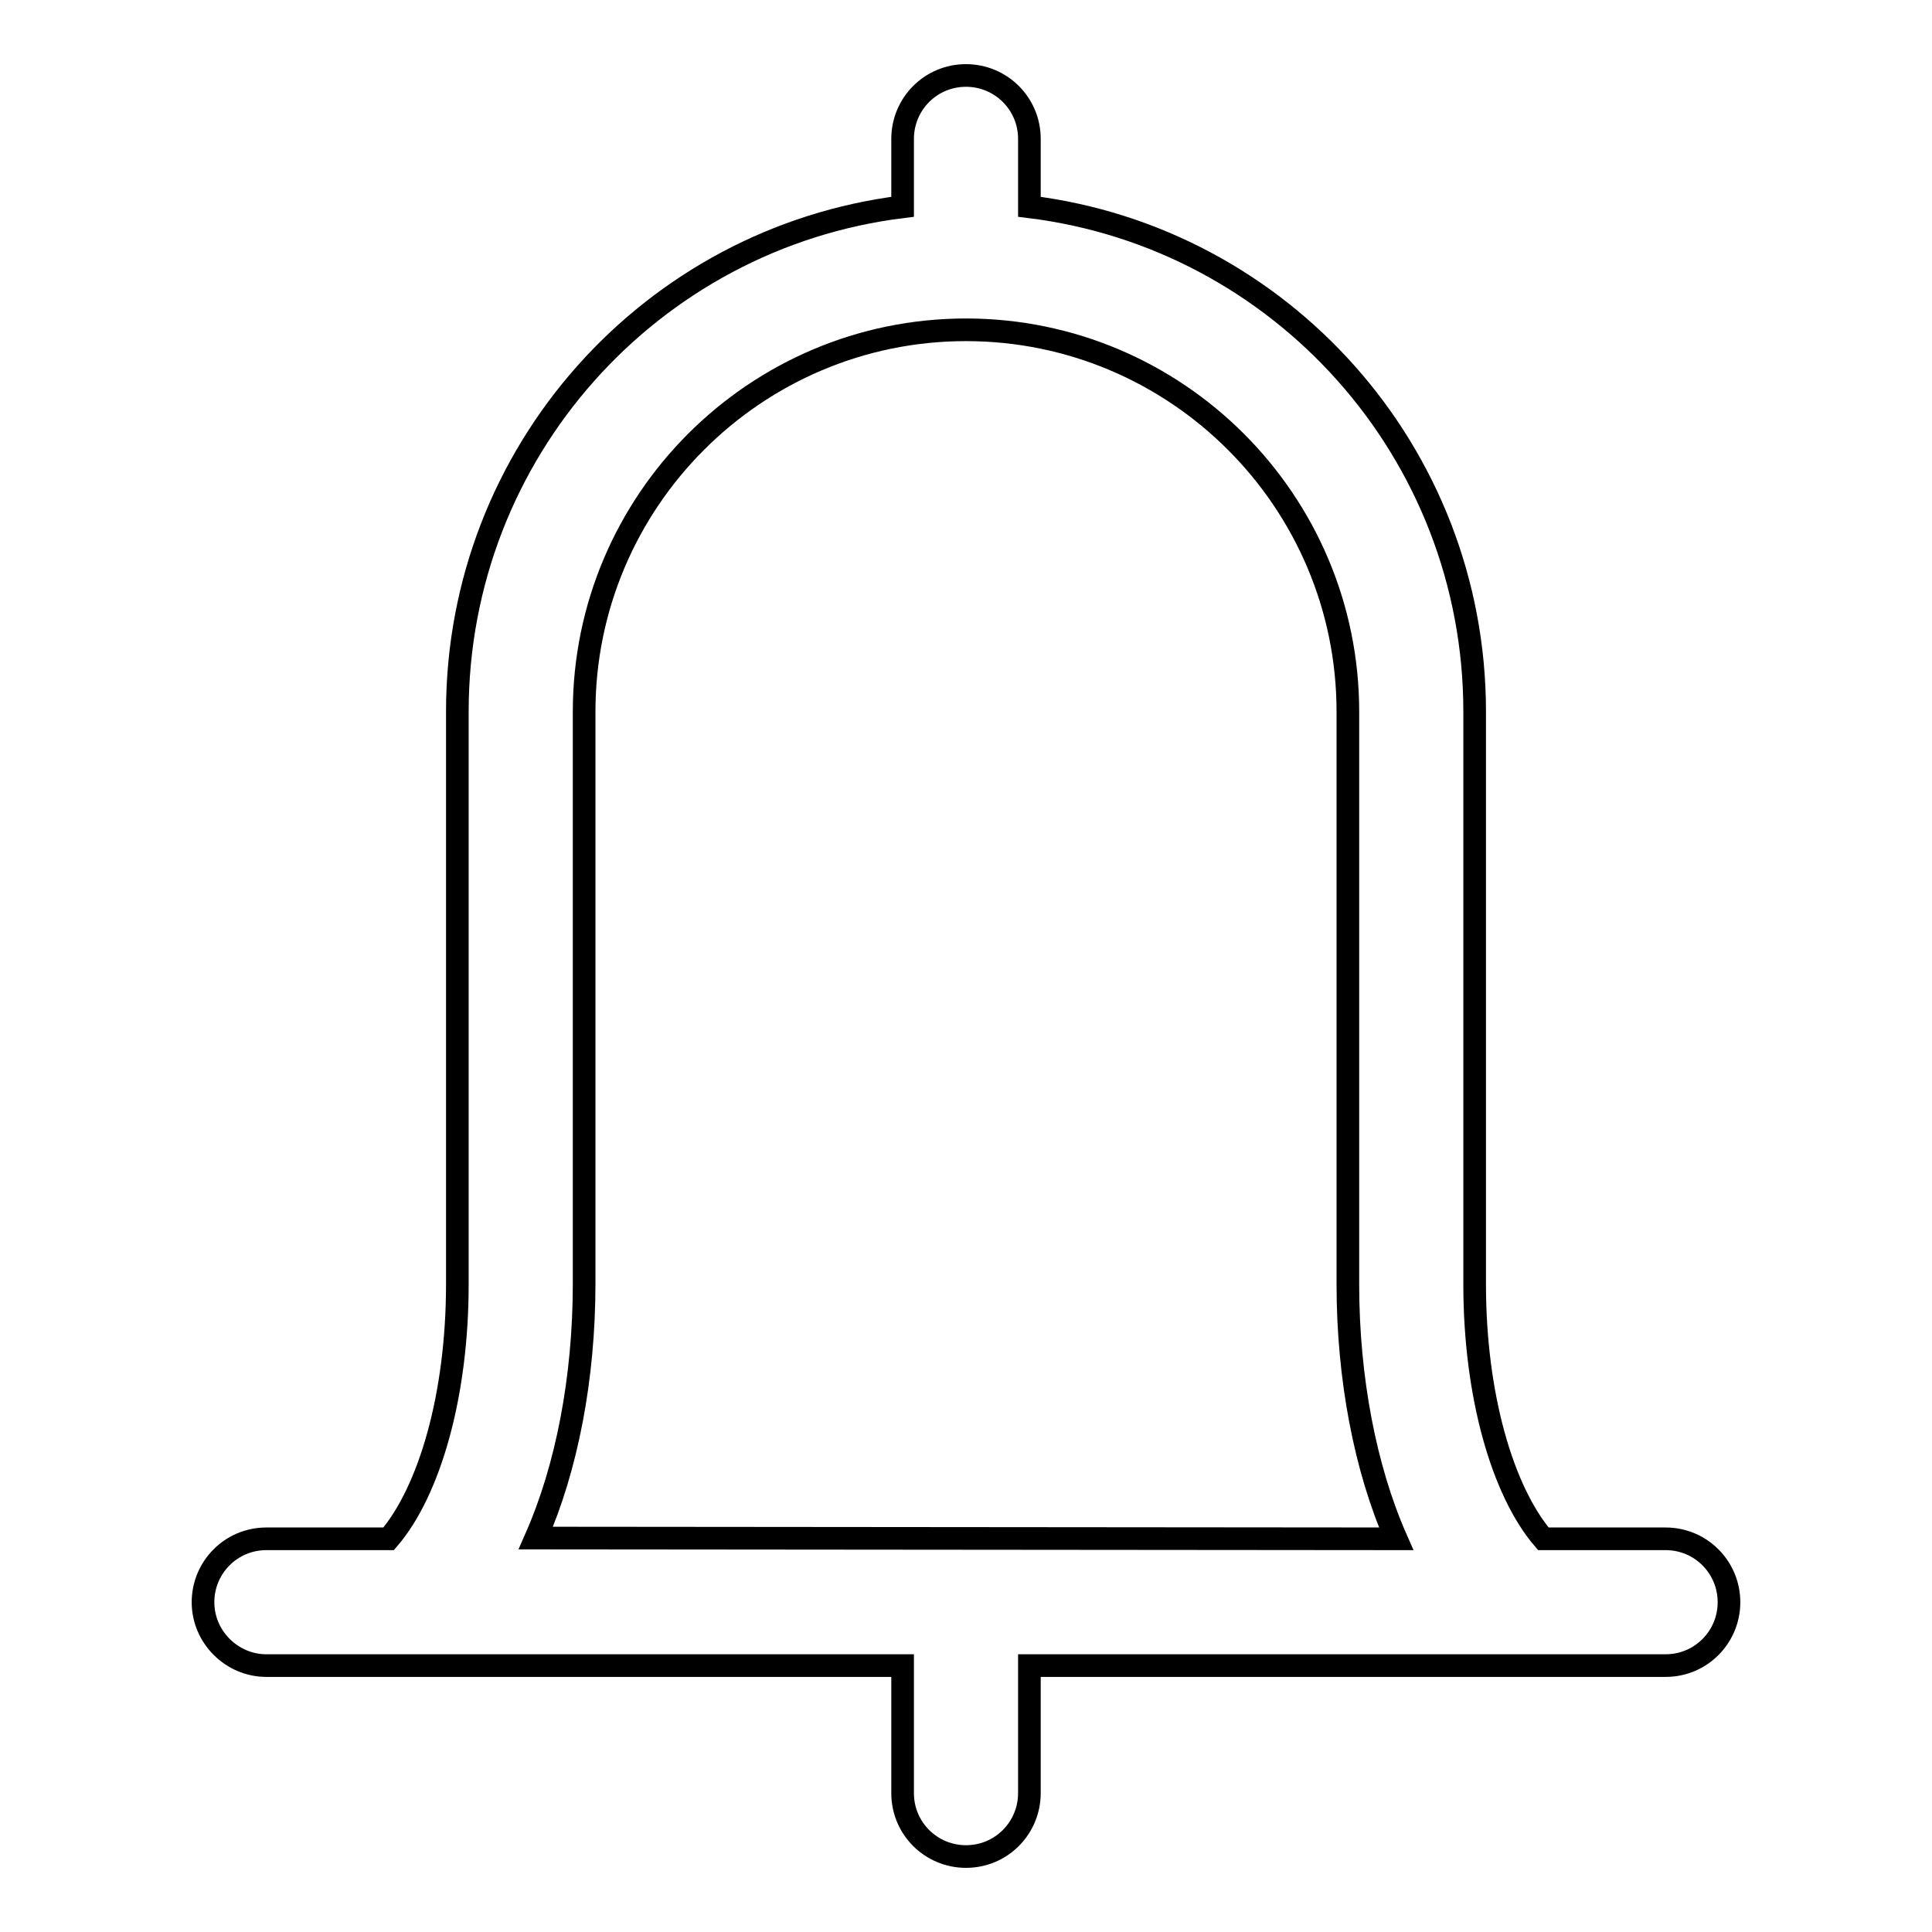
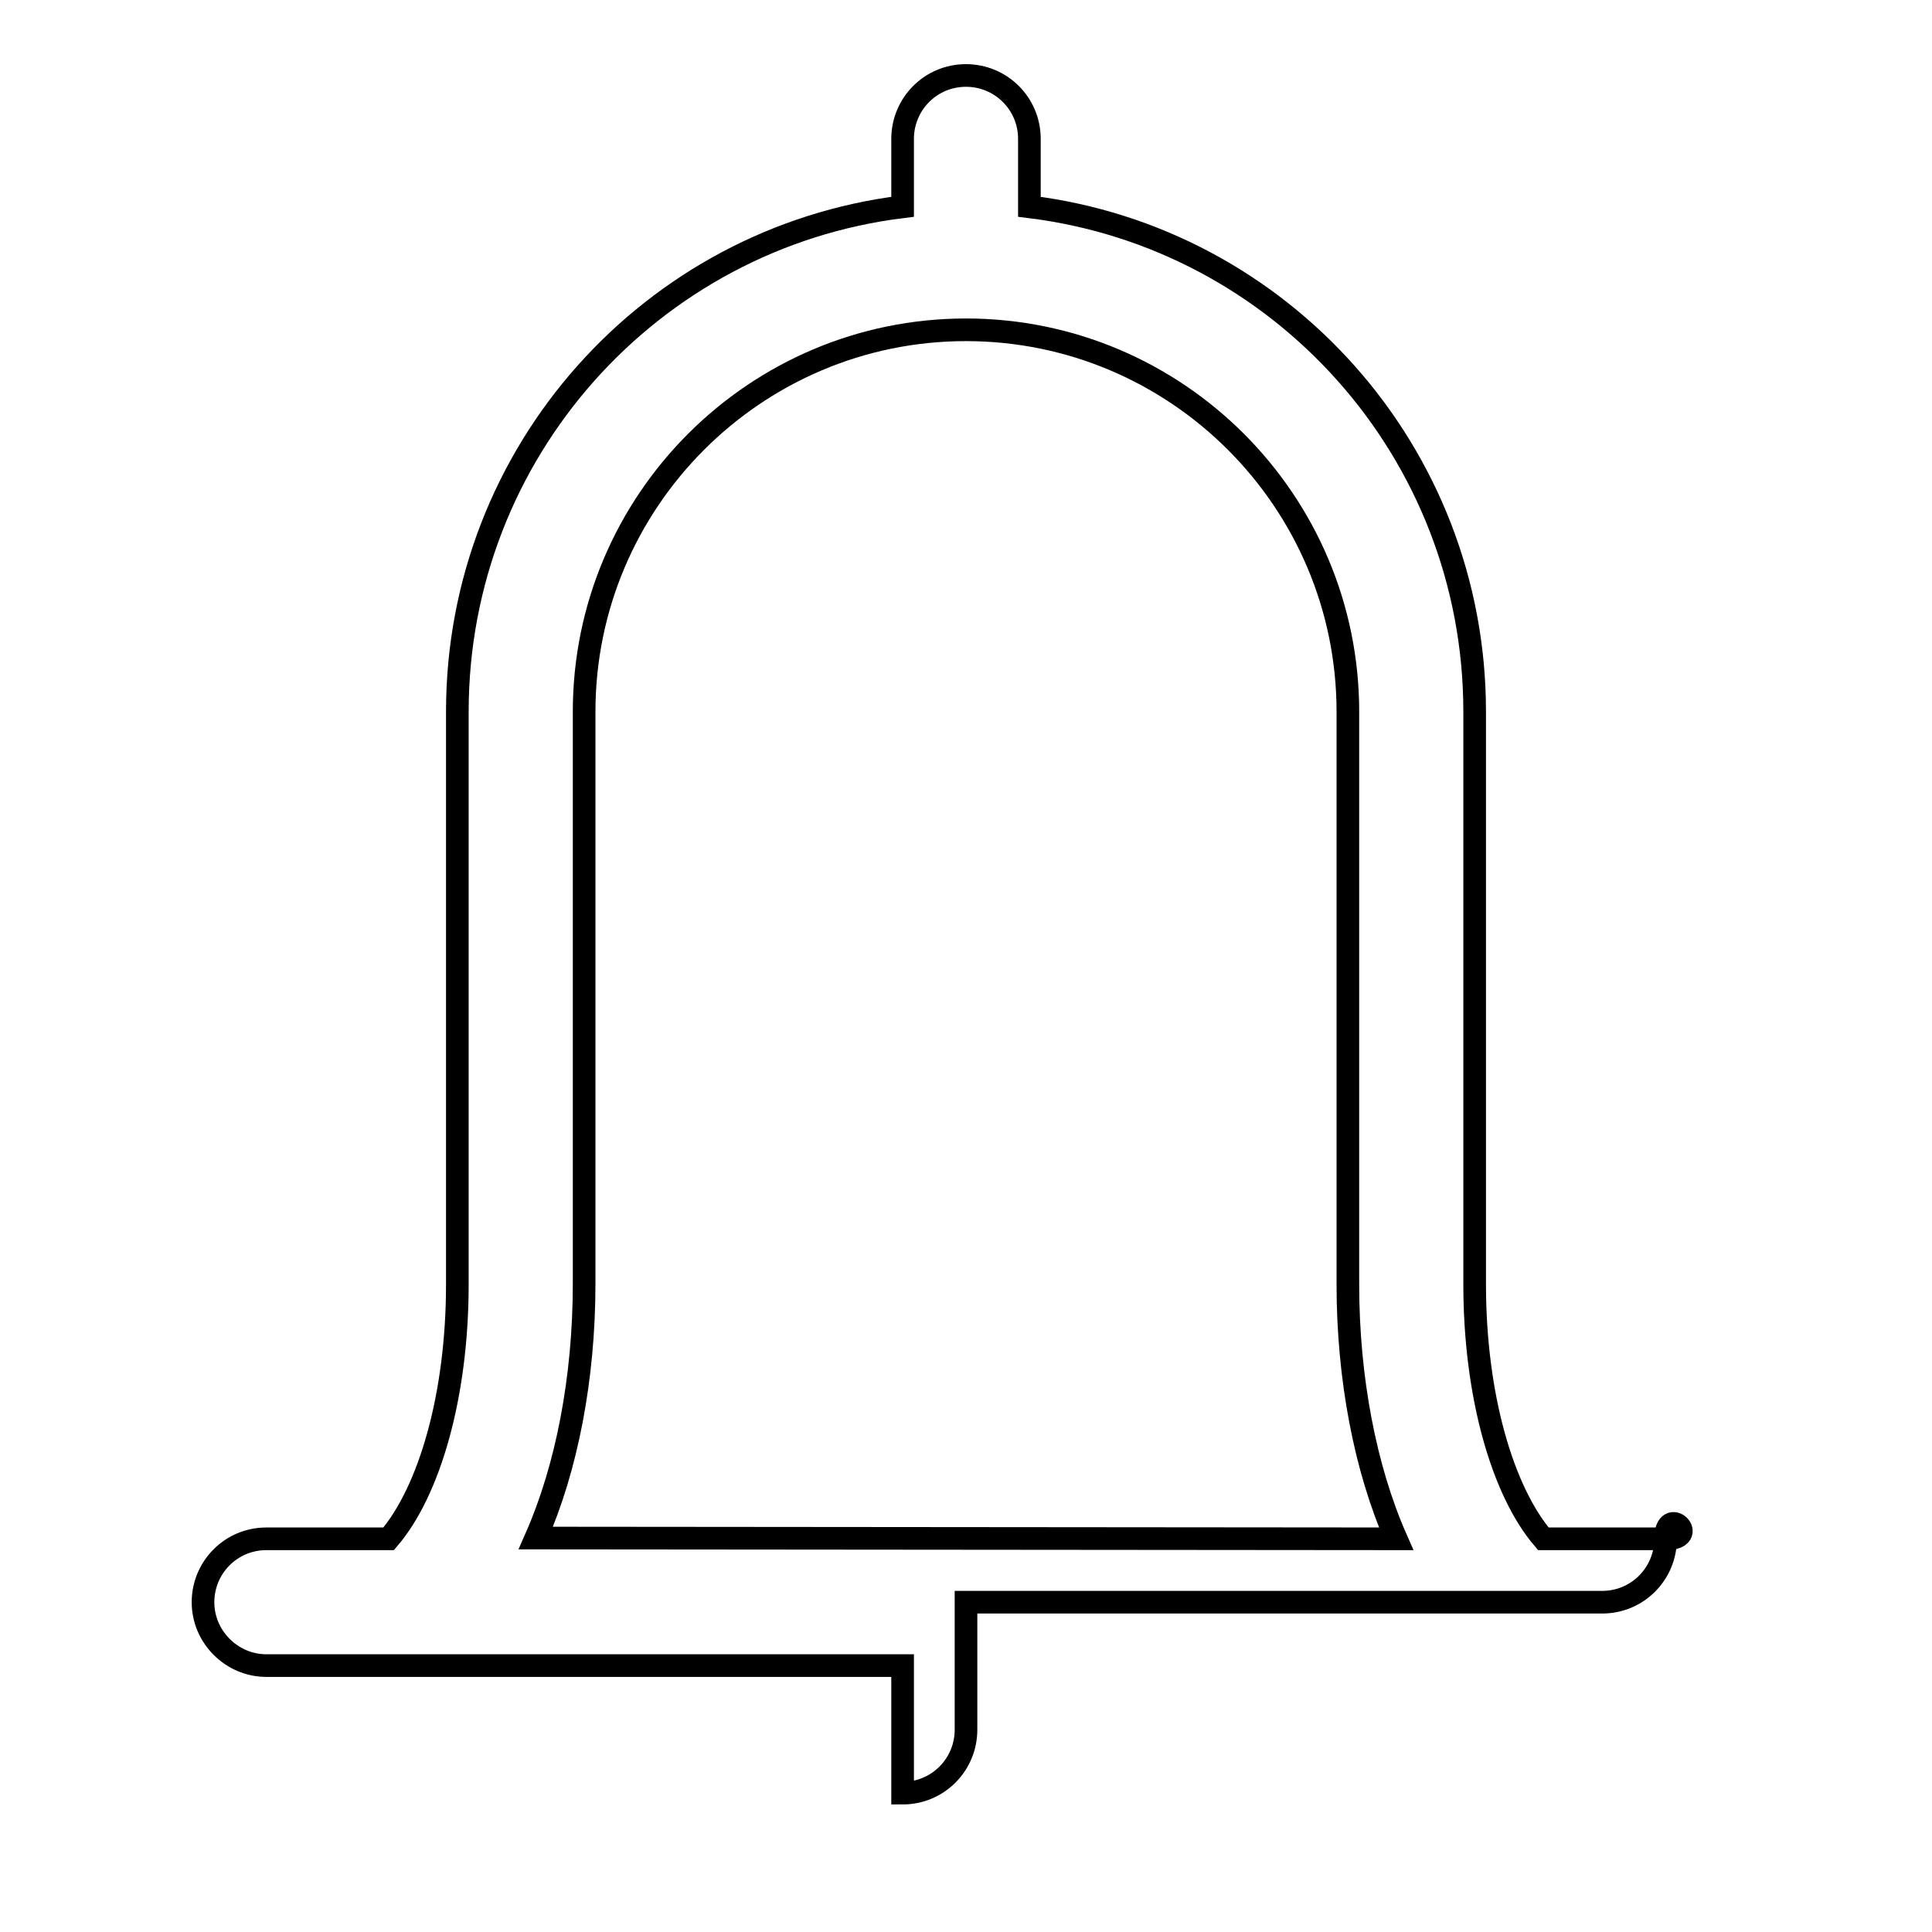
<svg xmlns="http://www.w3.org/2000/svg" version="1.1" x="0px" y="0px" viewBox="0 0 256 256" enable-background="new 0 0 256 256" xml:space="preserve">
  <g>
-     <path stroke-width="3" fill-opacity="0" stroke="#000000" d="M220.7,203.9h-16.2c-5.4-6.3-9.1-19-9.1-33.7V94.3c0-34.4-25.7-62.8-59-66.9v-9c0-4.7-3.8-8.4-8.4-8.4 c-4.7,0-8.4,3.8-8.4,8.4v9c-33.3,4.1-59,32.5-59,66.9v75.9c0,14.7-3.7,27.4-9.1,33.7H35.3c-4.7,0-8.4,3.8-8.4,8.4s3.8,8.4,8.4,8.4 h84.3v16.9c0,4.7,3.8,8.4,8.4,8.4c4.7,0,8.4-3.8,8.4-8.4v-16.9h84.3c4.7,0,8.4-3.8,8.4-8.4S225.4,203.9,220.7,203.9z M71,203.8 c4.1-9.3,6.4-21.2,6.4-33.7V94.3c0-27.9,22.7-50.6,50.6-50.6c27.9,0,50.6,22.7,50.6,50.6v75.9c0,12.4,2.3,24.4,6.4,33.7l0,0 L71,203.8L71,203.8z" />
+     <path stroke-width="3" fill-opacity="0" stroke="#000000" d="M220.7,203.9h-16.2c-5.4-6.3-9.1-19-9.1-33.7V94.3c0-34.4-25.7-62.8-59-66.9v-9c0-4.7-3.8-8.4-8.4-8.4 c-4.7,0-8.4,3.8-8.4,8.4v9c-33.3,4.1-59,32.5-59,66.9v75.9c0,14.7-3.7,27.4-9.1,33.7H35.3c-4.7,0-8.4,3.8-8.4,8.4s3.8,8.4,8.4,8.4 h84.3v16.9c4.7,0,8.4-3.8,8.4-8.4v-16.9h84.3c4.7,0,8.4-3.8,8.4-8.4S225.4,203.9,220.7,203.9z M71,203.8 c4.1-9.3,6.4-21.2,6.4-33.7V94.3c0-27.9,22.7-50.6,50.6-50.6c27.9,0,50.6,22.7,50.6,50.6v75.9c0,12.4,2.3,24.4,6.4,33.7l0,0 L71,203.8L71,203.8z" />
  </g>
</svg>